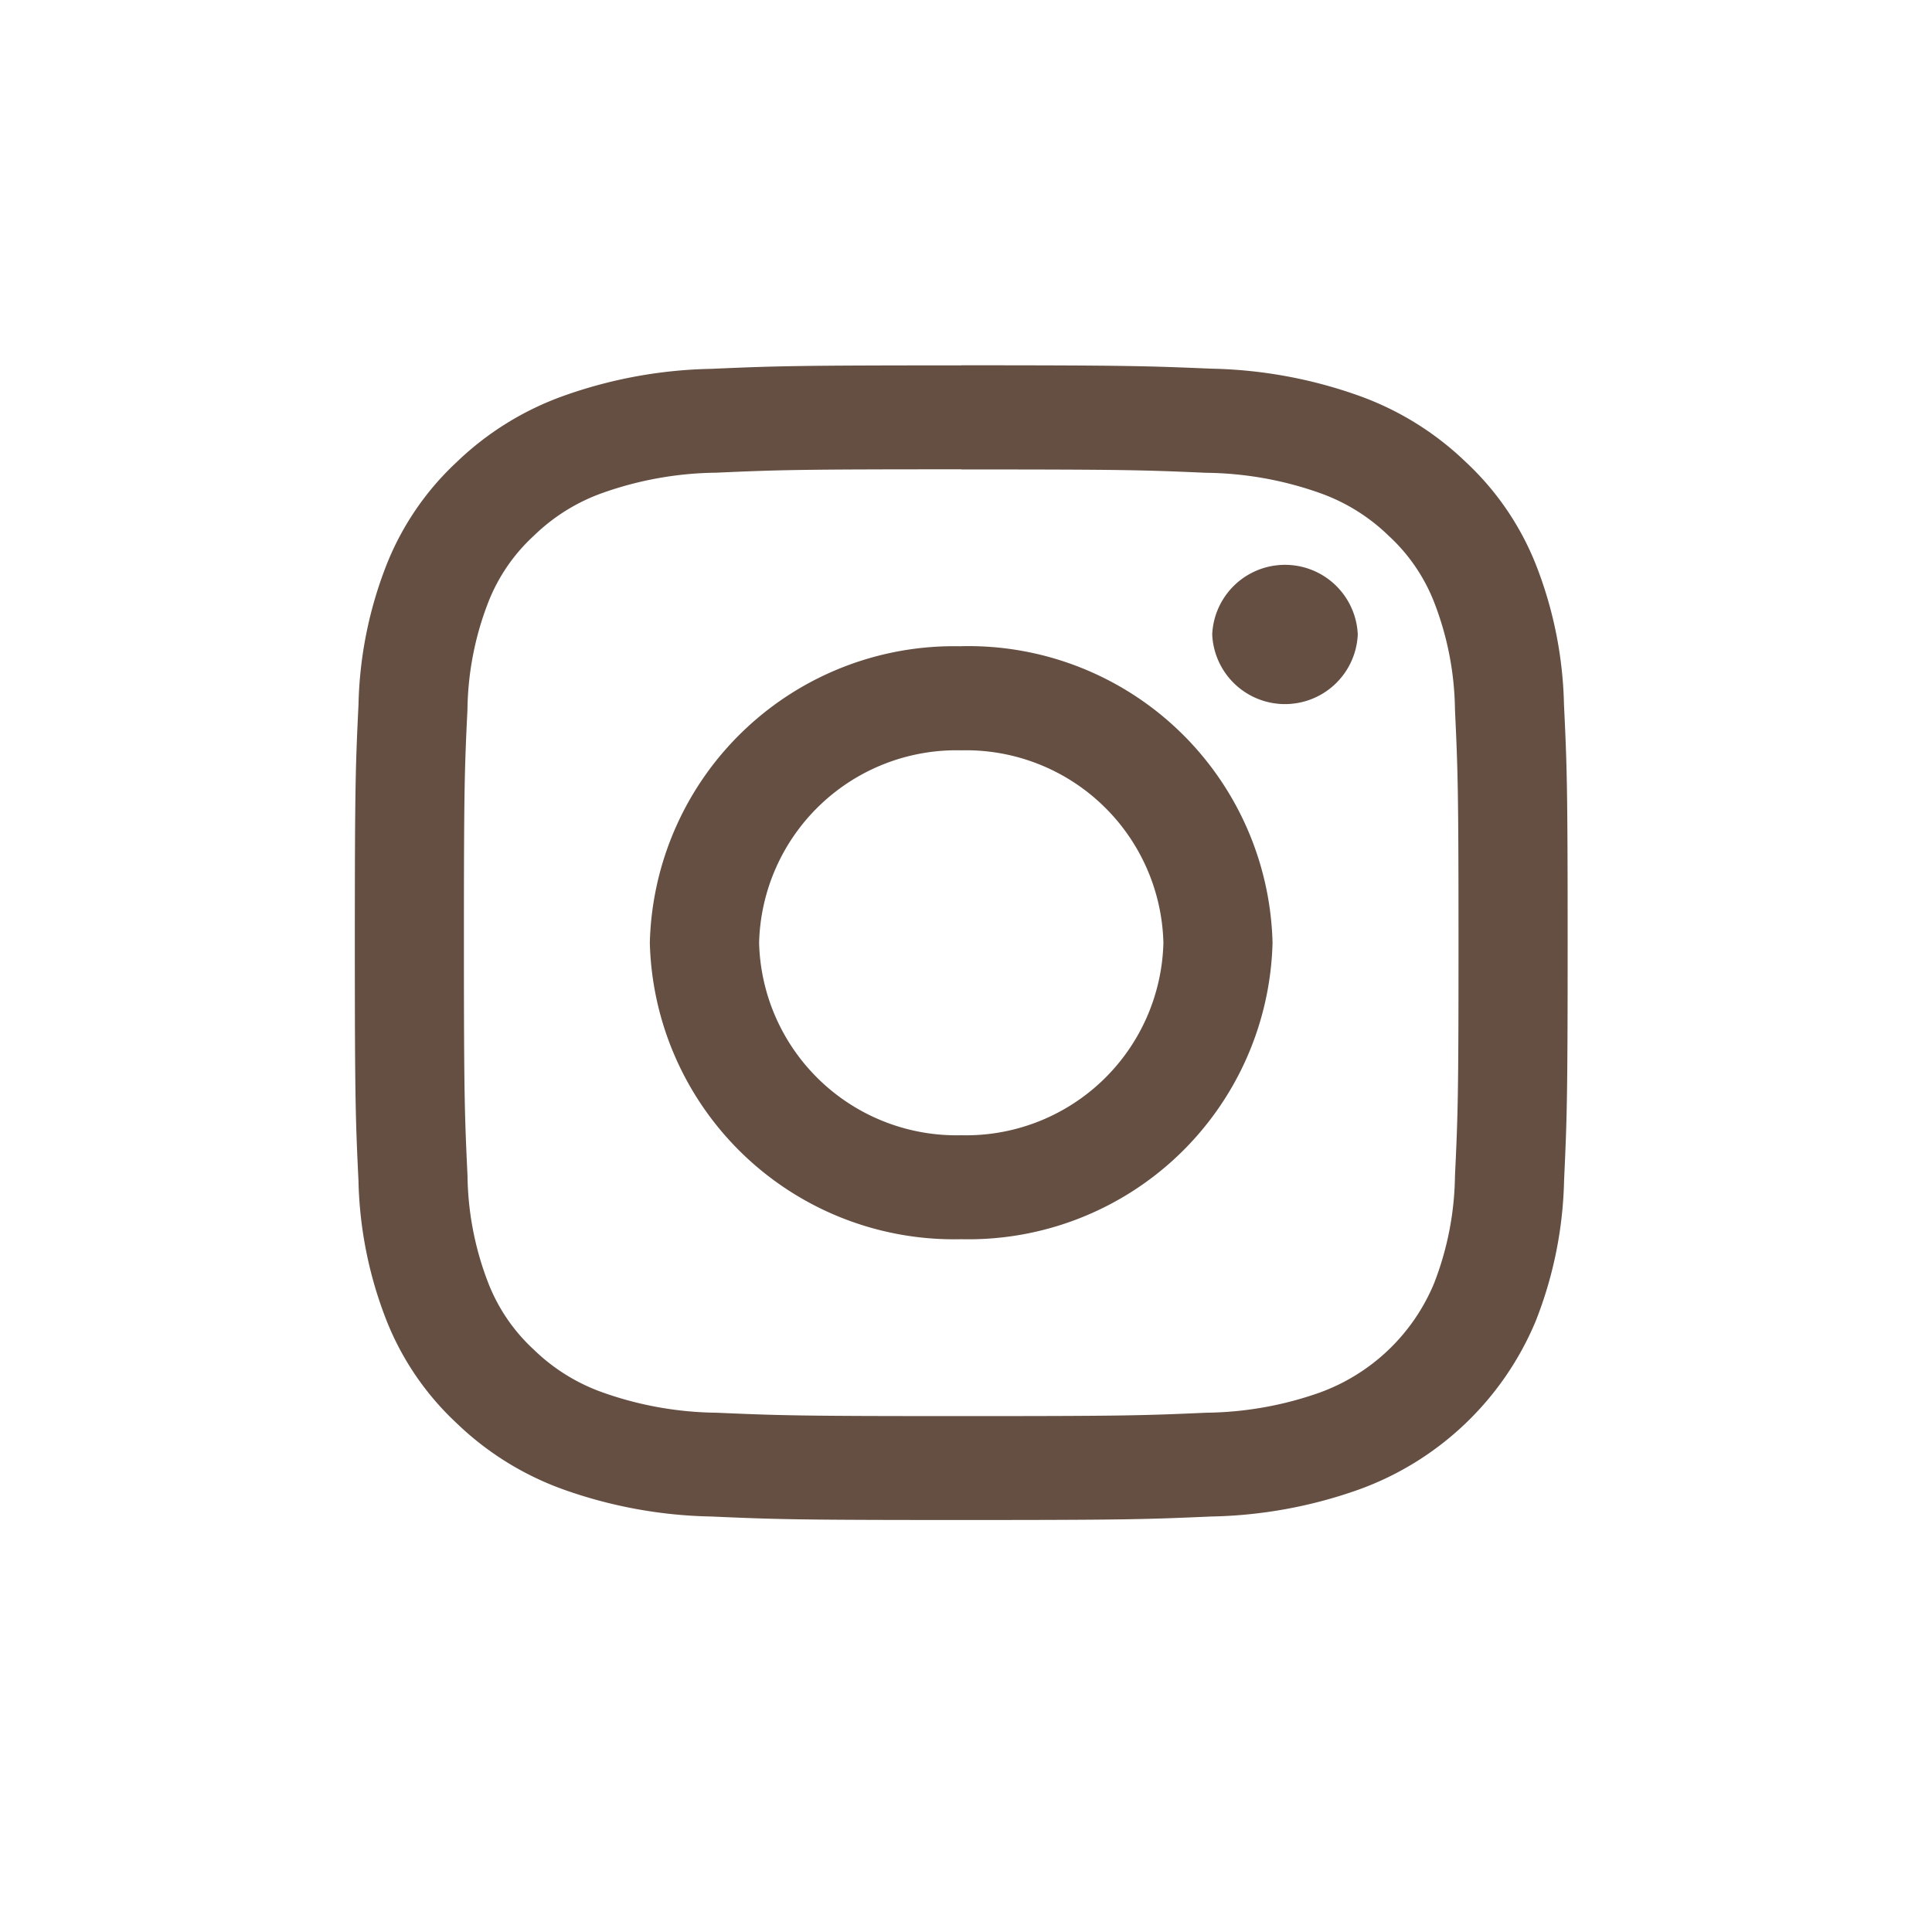
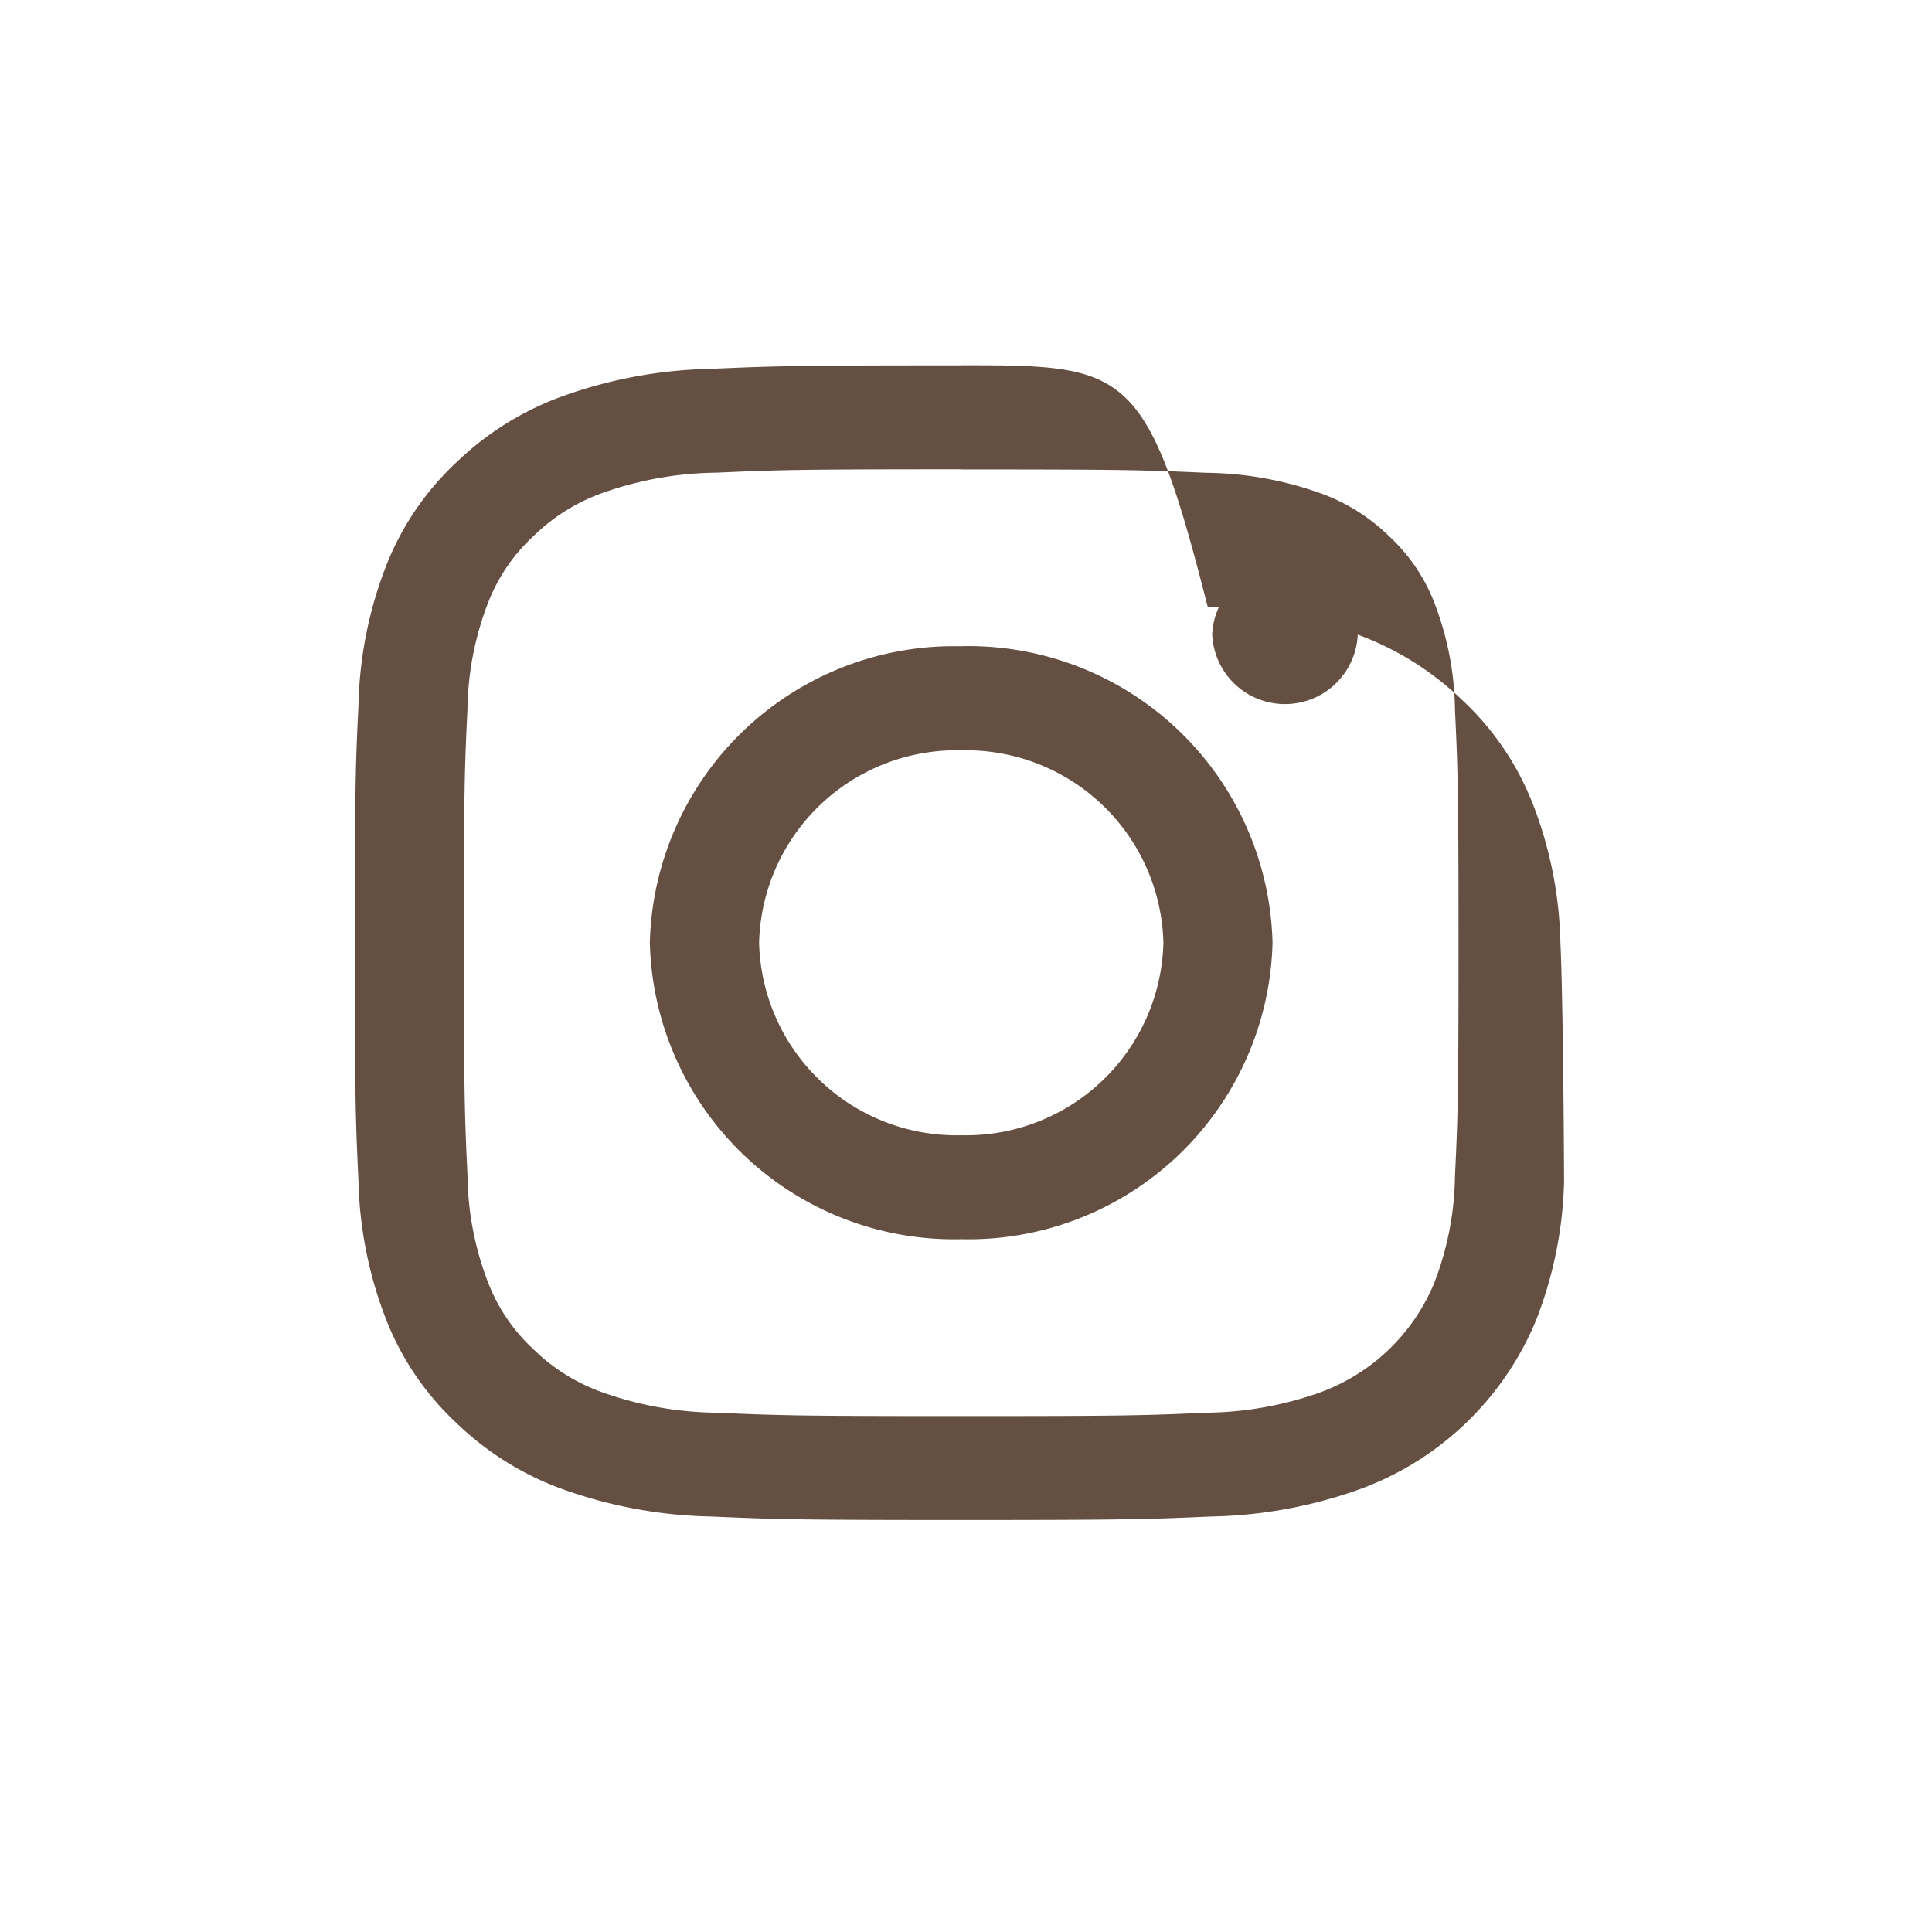
<svg xmlns="http://www.w3.org/2000/svg" id="instagram" width="68" height="68" viewBox="0 0 68 68">
-   <circle id="楕円形_12" data-name="楕円形 12" cx="34" cy="34" r="34" fill="#f5be4f" opacity="0" />
-   <path id="Orion_instagram" d="M35.3,9.474a2.564,2.564,0,0,1-5.123,0,2.564,2.564,0,0,1,5.123,0ZM21.344,27.1a6.951,6.951,0,0,1-7.115-6.774,6.951,6.951,0,0,1,7.115-6.774,6.951,6.951,0,0,1,7.115,6.774A6.95,6.95,0,0,1,21.344,27.1Zm0-17.21A10.708,10.708,0,0,0,10.383,20.323,10.708,10.708,0,0,0,21.344,30.759,10.708,10.708,0,0,0,32.3,20.323,10.708,10.708,0,0,0,21.343,9.887Zm0-6.224c5.7,0,6.374.019,8.624.118a12.334,12.334,0,0,1,3.964.7A6.655,6.655,0,0,1,36.387,6a6.271,6.271,0,0,1,1.6,2.337,10.774,10.774,0,0,1,.734,3.774c.1,2.143.125,2.785.125,8.211s-.022,6.069-.125,8.213a10.765,10.765,0,0,1-.734,3.774,6.91,6.91,0,0,1-4.051,3.857,12.344,12.344,0,0,1-3.963.7c-2.248.1-2.923.119-8.624.119s-6.372-.021-8.624-.119a12.333,12.333,0,0,1-3.962-.7A6.655,6.655,0,0,1,6.3,34.646a6.275,6.275,0,0,1-1.6-2.337,10.774,10.774,0,0,1-.734-3.774c-.1-2.143-.127-2.786-.127-8.213s.022-6.069.125-8.211a10.765,10.765,0,0,1,.734-3.774A6.277,6.277,0,0,1,6.3,6a6.65,6.65,0,0,1,2.455-1.52,12.343,12.343,0,0,1,3.963-.7c2.25-.1,2.925-.119,8.624-.119Zm0-3.663c-5.8,0-6.523.023-8.8.122a16.361,16.361,0,0,0-5.18.945A10.524,10.524,0,0,0,3.582,3.41a9.925,9.925,0,0,0-2.461,3.6,14.291,14.291,0,0,0-.992,4.932C.025,14.111,0,14.8,0,20.322S.025,26.533.128,28.7a14.291,14.291,0,0,0,.992,4.932,9.925,9.925,0,0,0,2.461,3.6,10.529,10.529,0,0,0,3.782,2.343,16.364,16.364,0,0,0,5.18.944c2.276.1,3,.123,8.8.123s6.523-.023,8.8-.123a16.364,16.364,0,0,0,5.181-.944,10.667,10.667,0,0,0,6.243-5.944,14.291,14.291,0,0,0,.994-4.933c.1-2.167.126-2.86.126-8.378s-.025-6.211-.129-8.379a14.291,14.291,0,0,0-.992-4.933,9.93,9.93,0,0,0-2.461-3.6,10.529,10.529,0,0,0-3.782-2.343,16.363,16.363,0,0,0-5.18-.946C27.867.023,27.14,0,21.344,0Z" transform="translate(12.489 12.857)" fill="#644f42" />
+   <path id="Orion_instagram" d="M35.3,9.474a2.564,2.564,0,0,1-5.123,0,2.564,2.564,0,0,1,5.123,0ZM21.344,27.1a6.951,6.951,0,0,1-7.115-6.774,6.951,6.951,0,0,1,7.115-6.774,6.951,6.951,0,0,1,7.115,6.774A6.95,6.95,0,0,1,21.344,27.1Zm0-17.21A10.708,10.708,0,0,0,10.383,20.323,10.708,10.708,0,0,0,21.344,30.759,10.708,10.708,0,0,0,32.3,20.323,10.708,10.708,0,0,0,21.343,9.887Zm0-6.224c5.7,0,6.374.019,8.624.118a12.334,12.334,0,0,1,3.964.7A6.655,6.655,0,0,1,36.387,6a6.271,6.271,0,0,1,1.6,2.337,10.774,10.774,0,0,1,.734,3.774c.1,2.143.125,2.785.125,8.211s-.022,6.069-.125,8.213a10.765,10.765,0,0,1-.734,3.774,6.91,6.91,0,0,1-4.051,3.857,12.344,12.344,0,0,1-3.963.7c-2.248.1-2.923.119-8.624.119s-6.372-.021-8.624-.119a12.333,12.333,0,0,1-3.962-.7A6.655,6.655,0,0,1,6.3,34.646a6.275,6.275,0,0,1-1.6-2.337,10.774,10.774,0,0,1-.734-3.774c-.1-2.143-.127-2.786-.127-8.213s.022-6.069.125-8.211a10.765,10.765,0,0,1,.734-3.774A6.277,6.277,0,0,1,6.3,6a6.65,6.65,0,0,1,2.455-1.52,12.343,12.343,0,0,1,3.963-.7c2.25-.1,2.925-.119,8.624-.119Zm0-3.663c-5.8,0-6.523.023-8.8.122a16.361,16.361,0,0,0-5.18.945A10.524,10.524,0,0,0,3.582,3.41a9.925,9.925,0,0,0-2.461,3.6,14.291,14.291,0,0,0-.992,4.932C.025,14.111,0,14.8,0,20.322S.025,26.533.128,28.7a14.291,14.291,0,0,0,.992,4.932,9.925,9.925,0,0,0,2.461,3.6,10.529,10.529,0,0,0,3.782,2.343,16.364,16.364,0,0,0,5.18.944c2.276.1,3,.123,8.8.123s6.523-.023,8.8-.123a16.364,16.364,0,0,0,5.181-.944,10.667,10.667,0,0,0,6.243-5.944,14.291,14.291,0,0,0,.994-4.933s-.025-6.211-.129-8.379a14.291,14.291,0,0,0-.992-4.933,9.93,9.93,0,0,0-2.461-3.6,10.529,10.529,0,0,0-3.782-2.343,16.363,16.363,0,0,0-5.18-.946C27.867.023,27.14,0,21.344,0Z" transform="translate(12.489 12.857)" fill="#644f42" />
</svg>